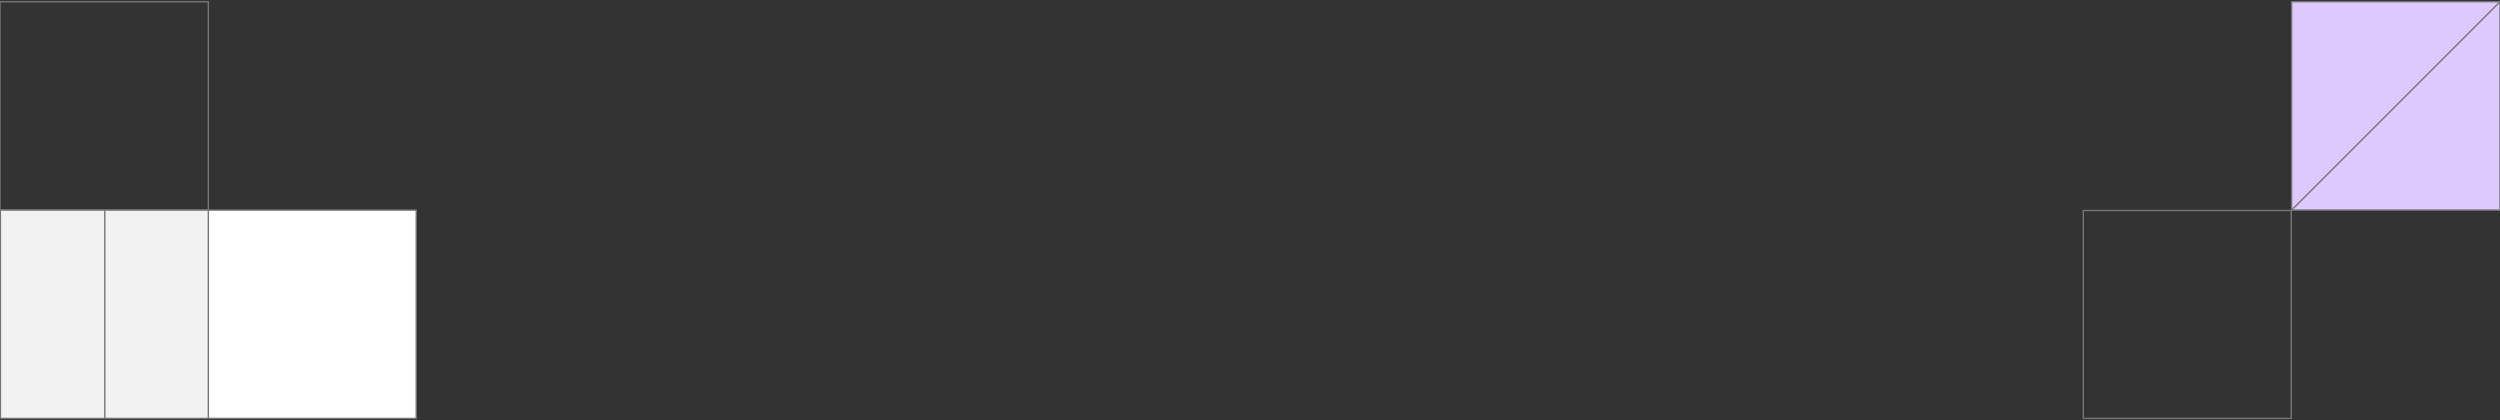
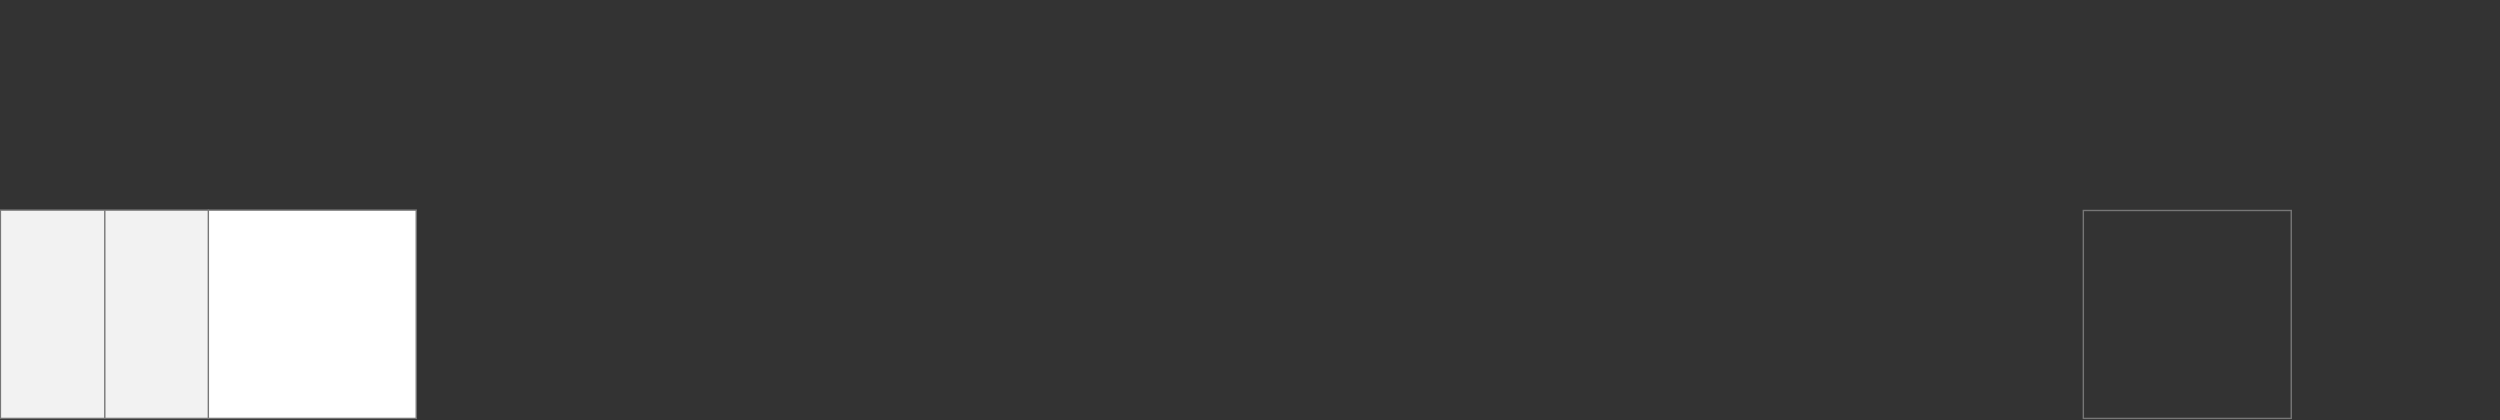
<svg xmlns="http://www.w3.org/2000/svg" width="1440" height="242" viewBox="0 0 1440 242" fill="none">
  <rect x="0" y="0" width="1440" height="242" fill="#333333" stroke="none" />
-   <path d="M-7.62939e-06 121L120 121L120 1L-7.62939e-06 1L-7.62939e-06 121Z" stroke="#767676" stroke-width="0.8" stroke-miterlimit="10" />
-   <rect x="1319.99" y="1" width="120" height="120" fill="#DDC9FD" stroke="#767676" stroke-width="0.8" />
-   <path d="M1439.5 1.499L1320 121" stroke="#767676" stroke-width="0.8" stroke-miterlimit="10" />
  <path d="M119.99 121.008L119.99 241L239.751 241L239.751 121.008L119.99 121.008Z" fill="white" stroke="#767676" stroke-width="0.8" stroke-miterlimit="10" />
  <path d="M0.238 121.008L0.238 241L119.999 241L119.999 121.008L0.238 121.008Z" fill="#F2F2F2" stroke="#767676" stroke-width="0.8" stroke-miterlimit="10" />
  <path d="M60.363 121.129L60.363 240.89" stroke="#767676" stroke-width="0.8" stroke-miterlimit="10" />
  <path d="M1200 241L1319.76 241V121.239L1200 121.239V241Z" stroke="#767676" stroke-width="0.8" stroke-miterlimit="10" />
</svg>